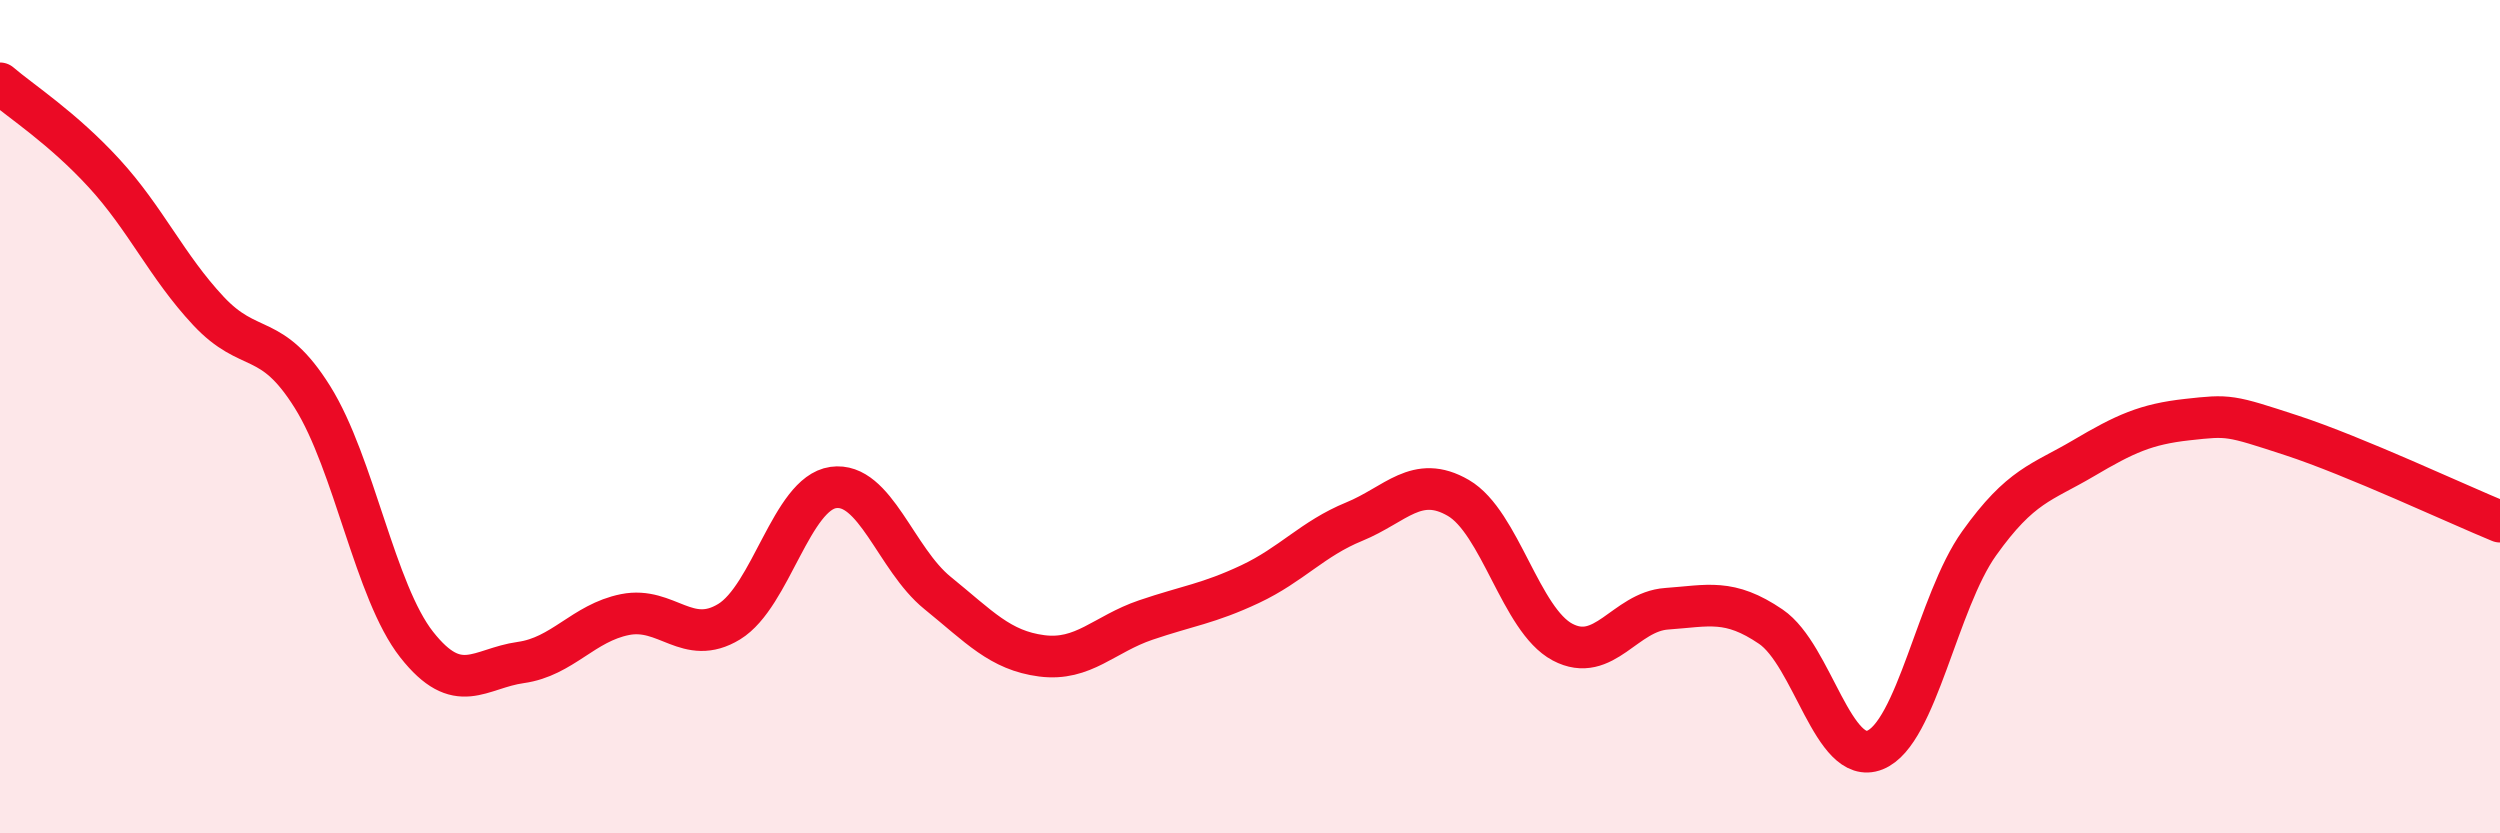
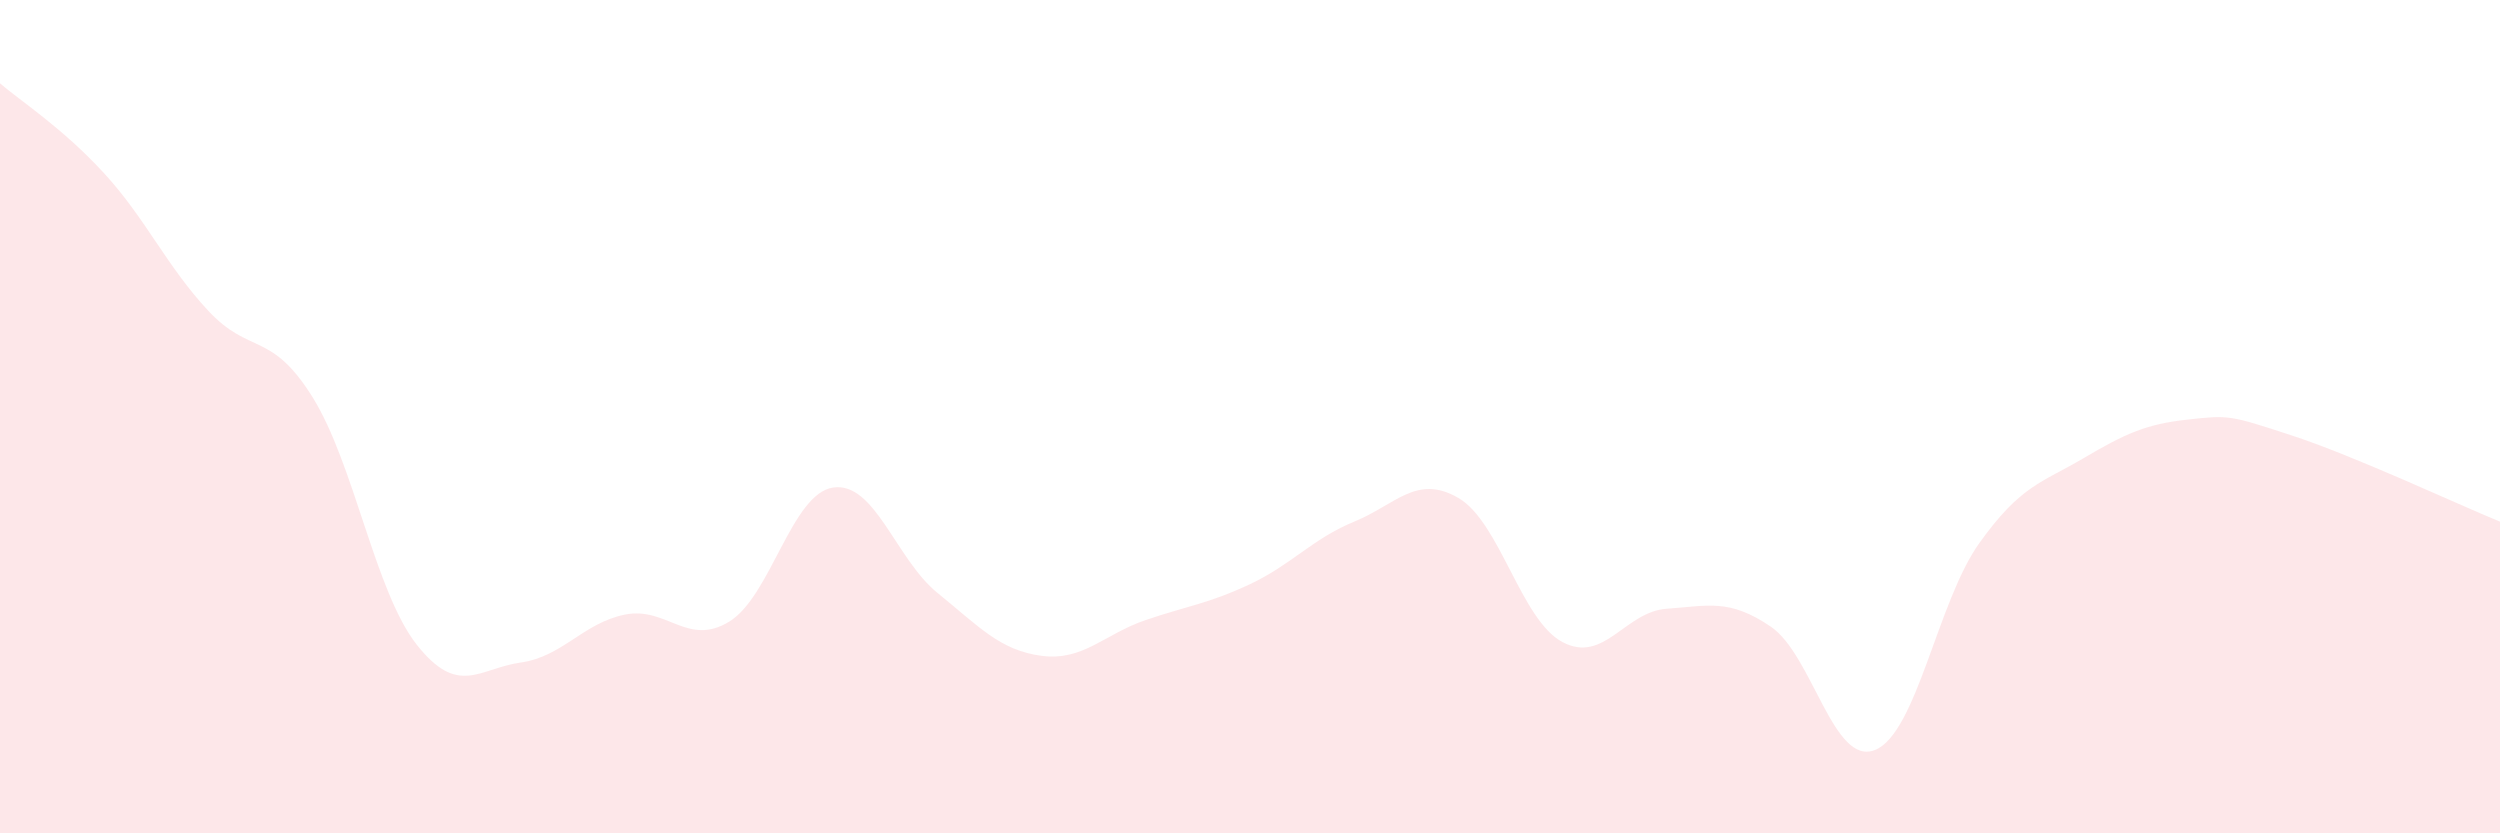
<svg xmlns="http://www.w3.org/2000/svg" width="60" height="20" viewBox="0 0 60 20">
  <path d="M 0,2 C 0.5,2.43 1.5,3.07 2.5,4.16 C 3.5,5.25 4,6.39 5,7.46 C 6,8.53 6.5,7.93 7.5,9.53 C 8.5,11.13 9,14.2 10,15.47 C 11,16.74 11.5,16.04 12.5,15.9 C 13.5,15.76 14,14.95 15,14.75 C 16,14.55 16.5,15.53 17.5,14.92 C 18.5,14.31 19,11.84 20,11.7 C 21,11.56 21.5,13.42 22.5,14.23 C 23.5,15.04 24,15.61 25,15.74 C 26,15.87 26.5,15.22 27.5,14.88 C 28.5,14.54 29,14.49 30,14.02 C 31,13.55 31.5,12.93 32.5,12.52 C 33.5,12.11 34,11.37 35,11.95 C 36,12.53 36.5,14.88 37.5,15.41 C 38.5,15.94 39,14.68 40,14.61 C 41,14.54 41.5,14.36 42.5,15.04 C 43.5,15.72 44,18.4 45,18 C 46,17.6 46.5,14.44 47.5,13.04 C 48.5,11.64 49,11.59 50,11 C 51,10.41 51.5,10.18 52.5,10.07 C 53.5,9.96 53.5,9.96 55,10.45 C 56.5,10.94 59,12.11 60,12.52L60 20L0 20Z" fill="#EB0A25" opacity="0.1" stroke-linecap="round" stroke-linejoin="round" />
-   <path d="M 0,2 C 0.5,2.43 1.5,3.07 2.5,4.16 C 3.5,5.25 4,6.39 5,7.46 C 6,8.53 6.5,7.93 7.5,9.53 C 8.5,11.13 9,14.2 10,15.47 C 11,16.74 11.5,16.04 12.5,15.9 C 13.5,15.76 14,14.95 15,14.75 C 16,14.55 16.5,15.53 17.5,14.92 C 18.5,14.31 19,11.84 20,11.7 C 21,11.56 21.5,13.42 22.5,14.23 C 23.5,15.04 24,15.61 25,15.74 C 26,15.87 26.5,15.22 27.5,14.88 C 28.5,14.54 29,14.49 30,14.02 C 31,13.55 31.5,12.93 32.5,12.52 C 33.5,12.11 34,11.37 35,11.95 C 36,12.53 36.5,14.88 37.5,15.41 C 38.5,15.94 39,14.68 40,14.61 C 41,14.54 41.5,14.36 42.5,15.04 C 43.5,15.72 44,18.4 45,18 C 46,17.6 46.5,14.44 47.5,13.04 C 48.5,11.64 49,11.59 50,11 C 51,10.41 51.5,10.18 52.5,10.07 C 53.5,9.96 53.5,9.96 55,10.45 C 56.5,10.94 59,12.11 60,12.52" stroke="#EB0A25" stroke-width="1" fill="none" stroke-linecap="round" stroke-linejoin="round" />
</svg>